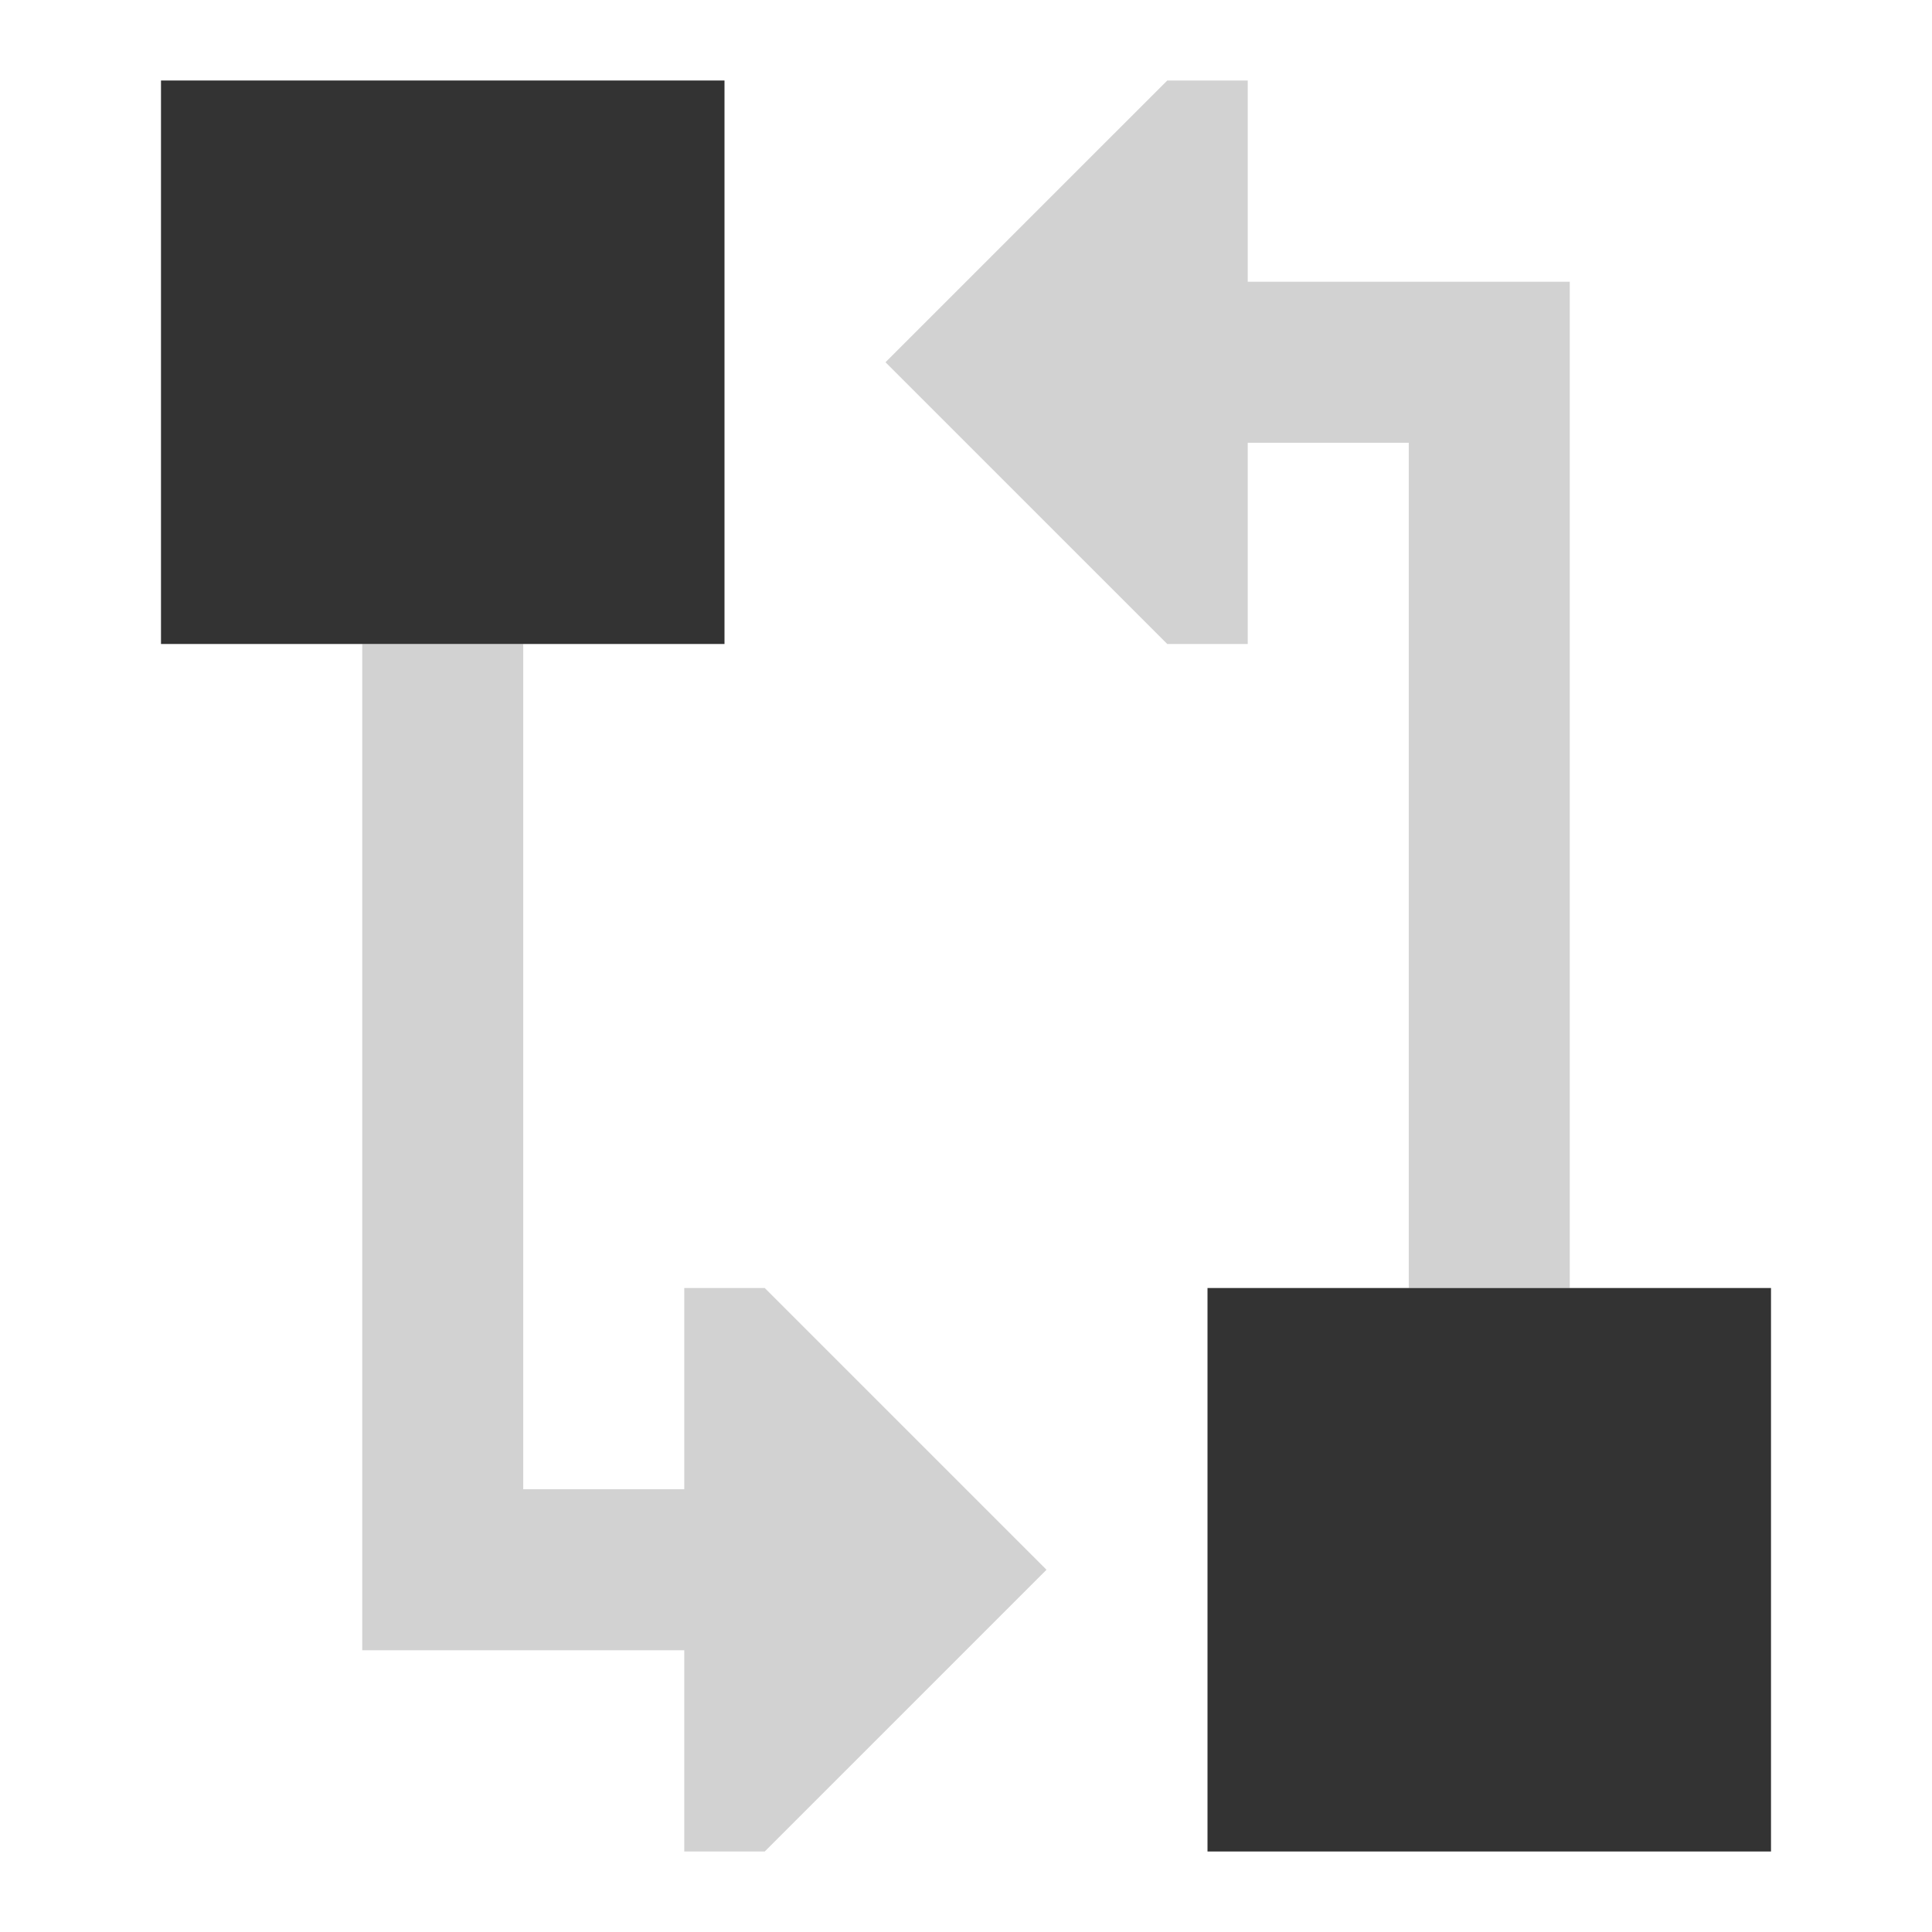
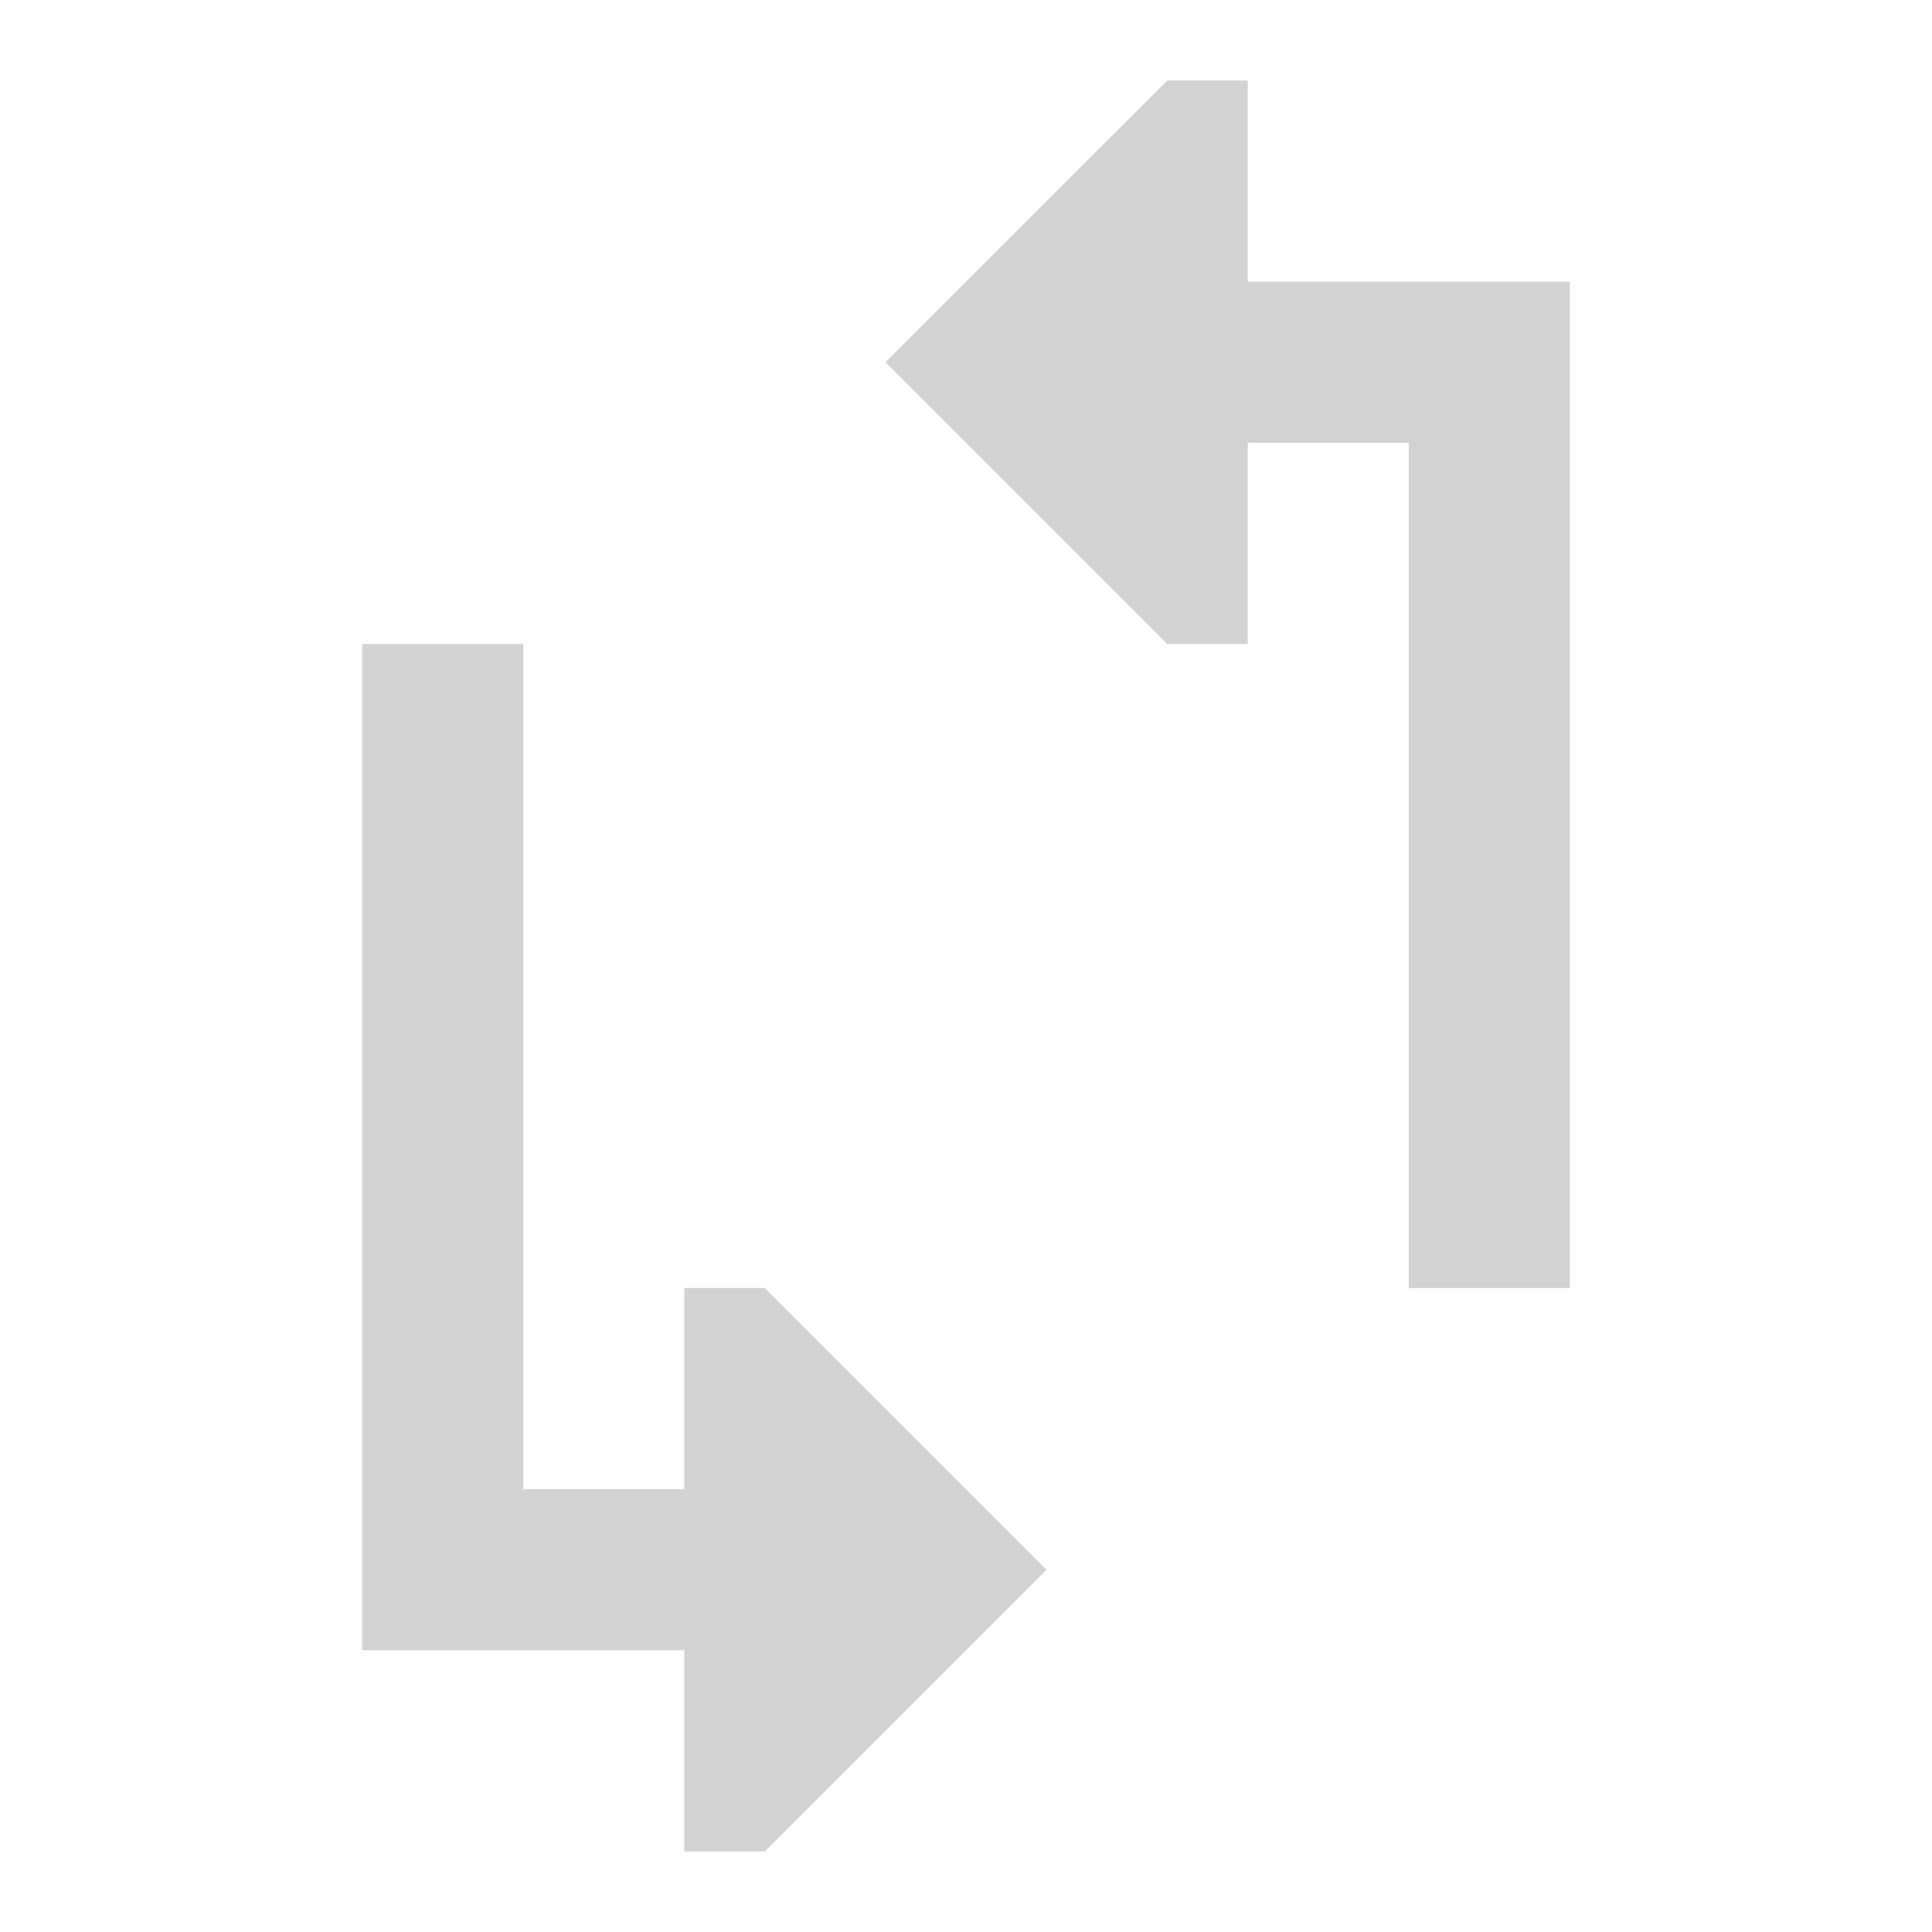
<svg xmlns="http://www.w3.org/2000/svg" width="70" height="70" viewBox="0 0 70 70" fill="none">
  <path fill-rule="evenodd" clip-rule="evenodd" d="M32.083 13.125L42.292 23.333H45.208V16.042H51.042V46.667H56.875V10.208H45.208V2.917H42.292L32.083 13.125ZM13.125 56.875V23.333H18.958V53.958H24.792V46.667H27.708L37.917 56.875L27.708 67.083H24.792V59.792H13.125V56.875Z" fill="#D2D2D2" />
-   <path fill-rule="evenodd" clip-rule="evenodd" d="M26.25 2.917H5.833V23.333H26.25V2.917ZM64.167 46.667H43.75V67.083H64.167V46.667Z" fill="#333333" />
</svg>